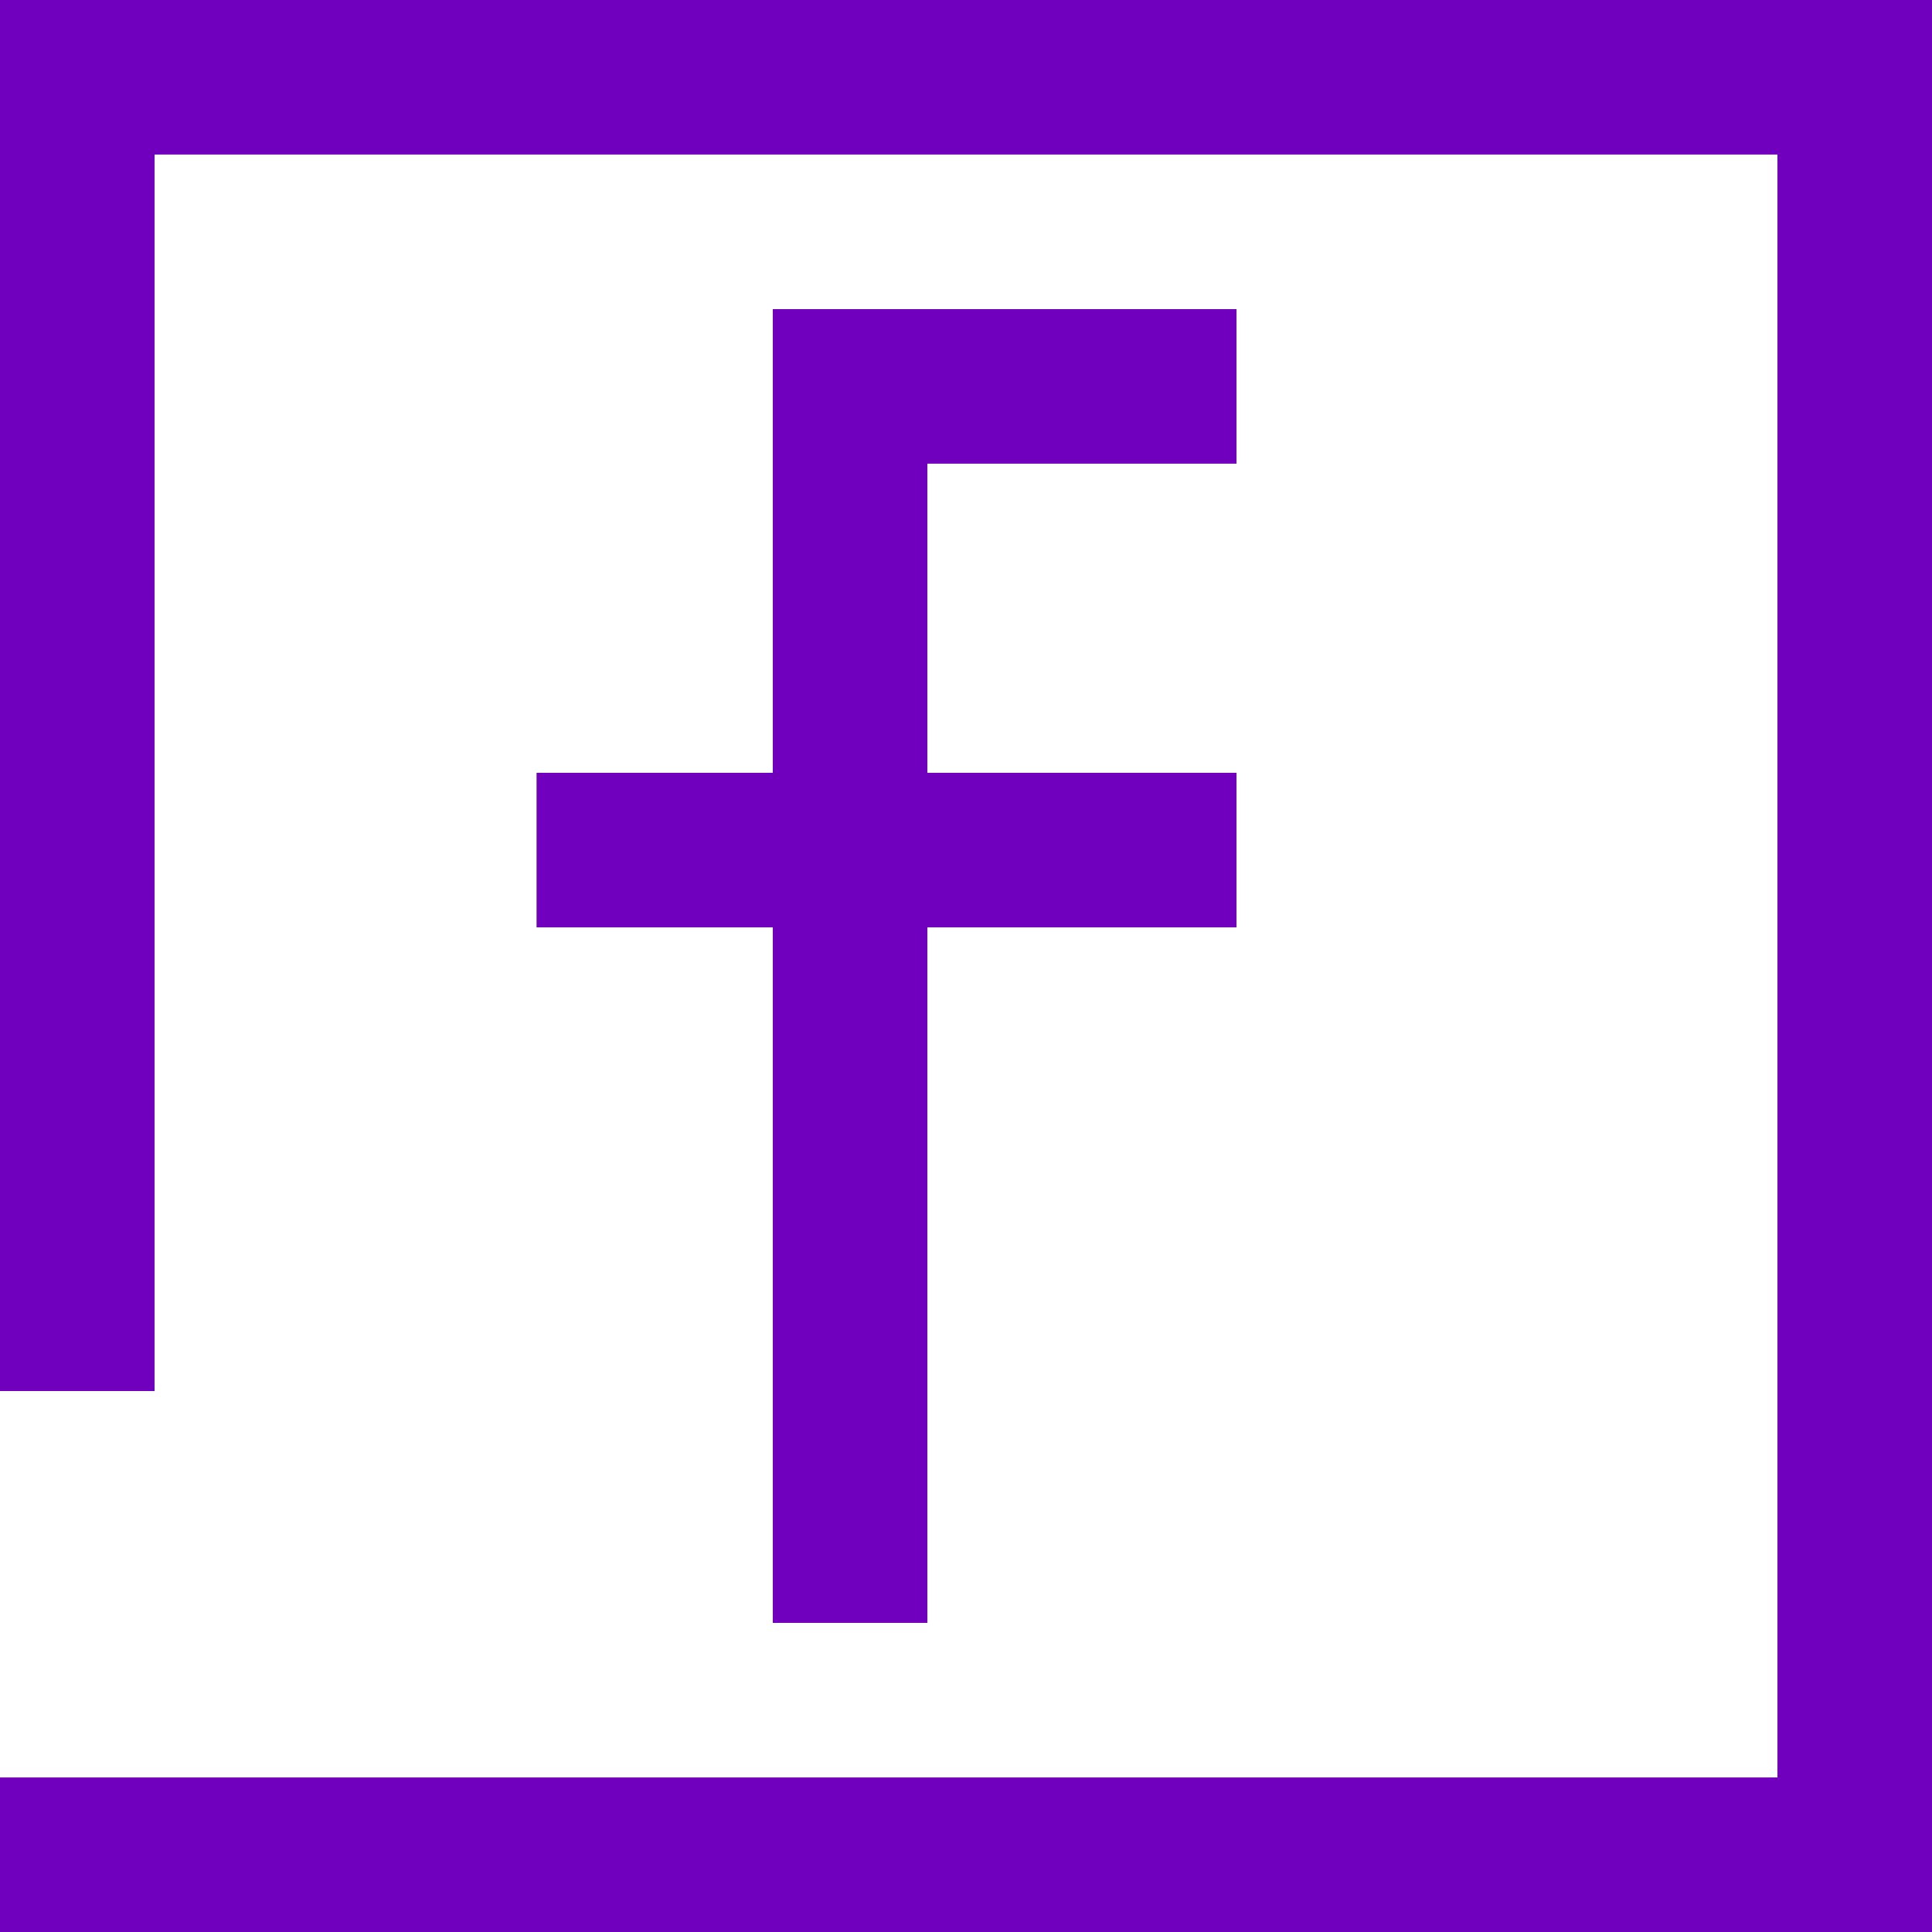
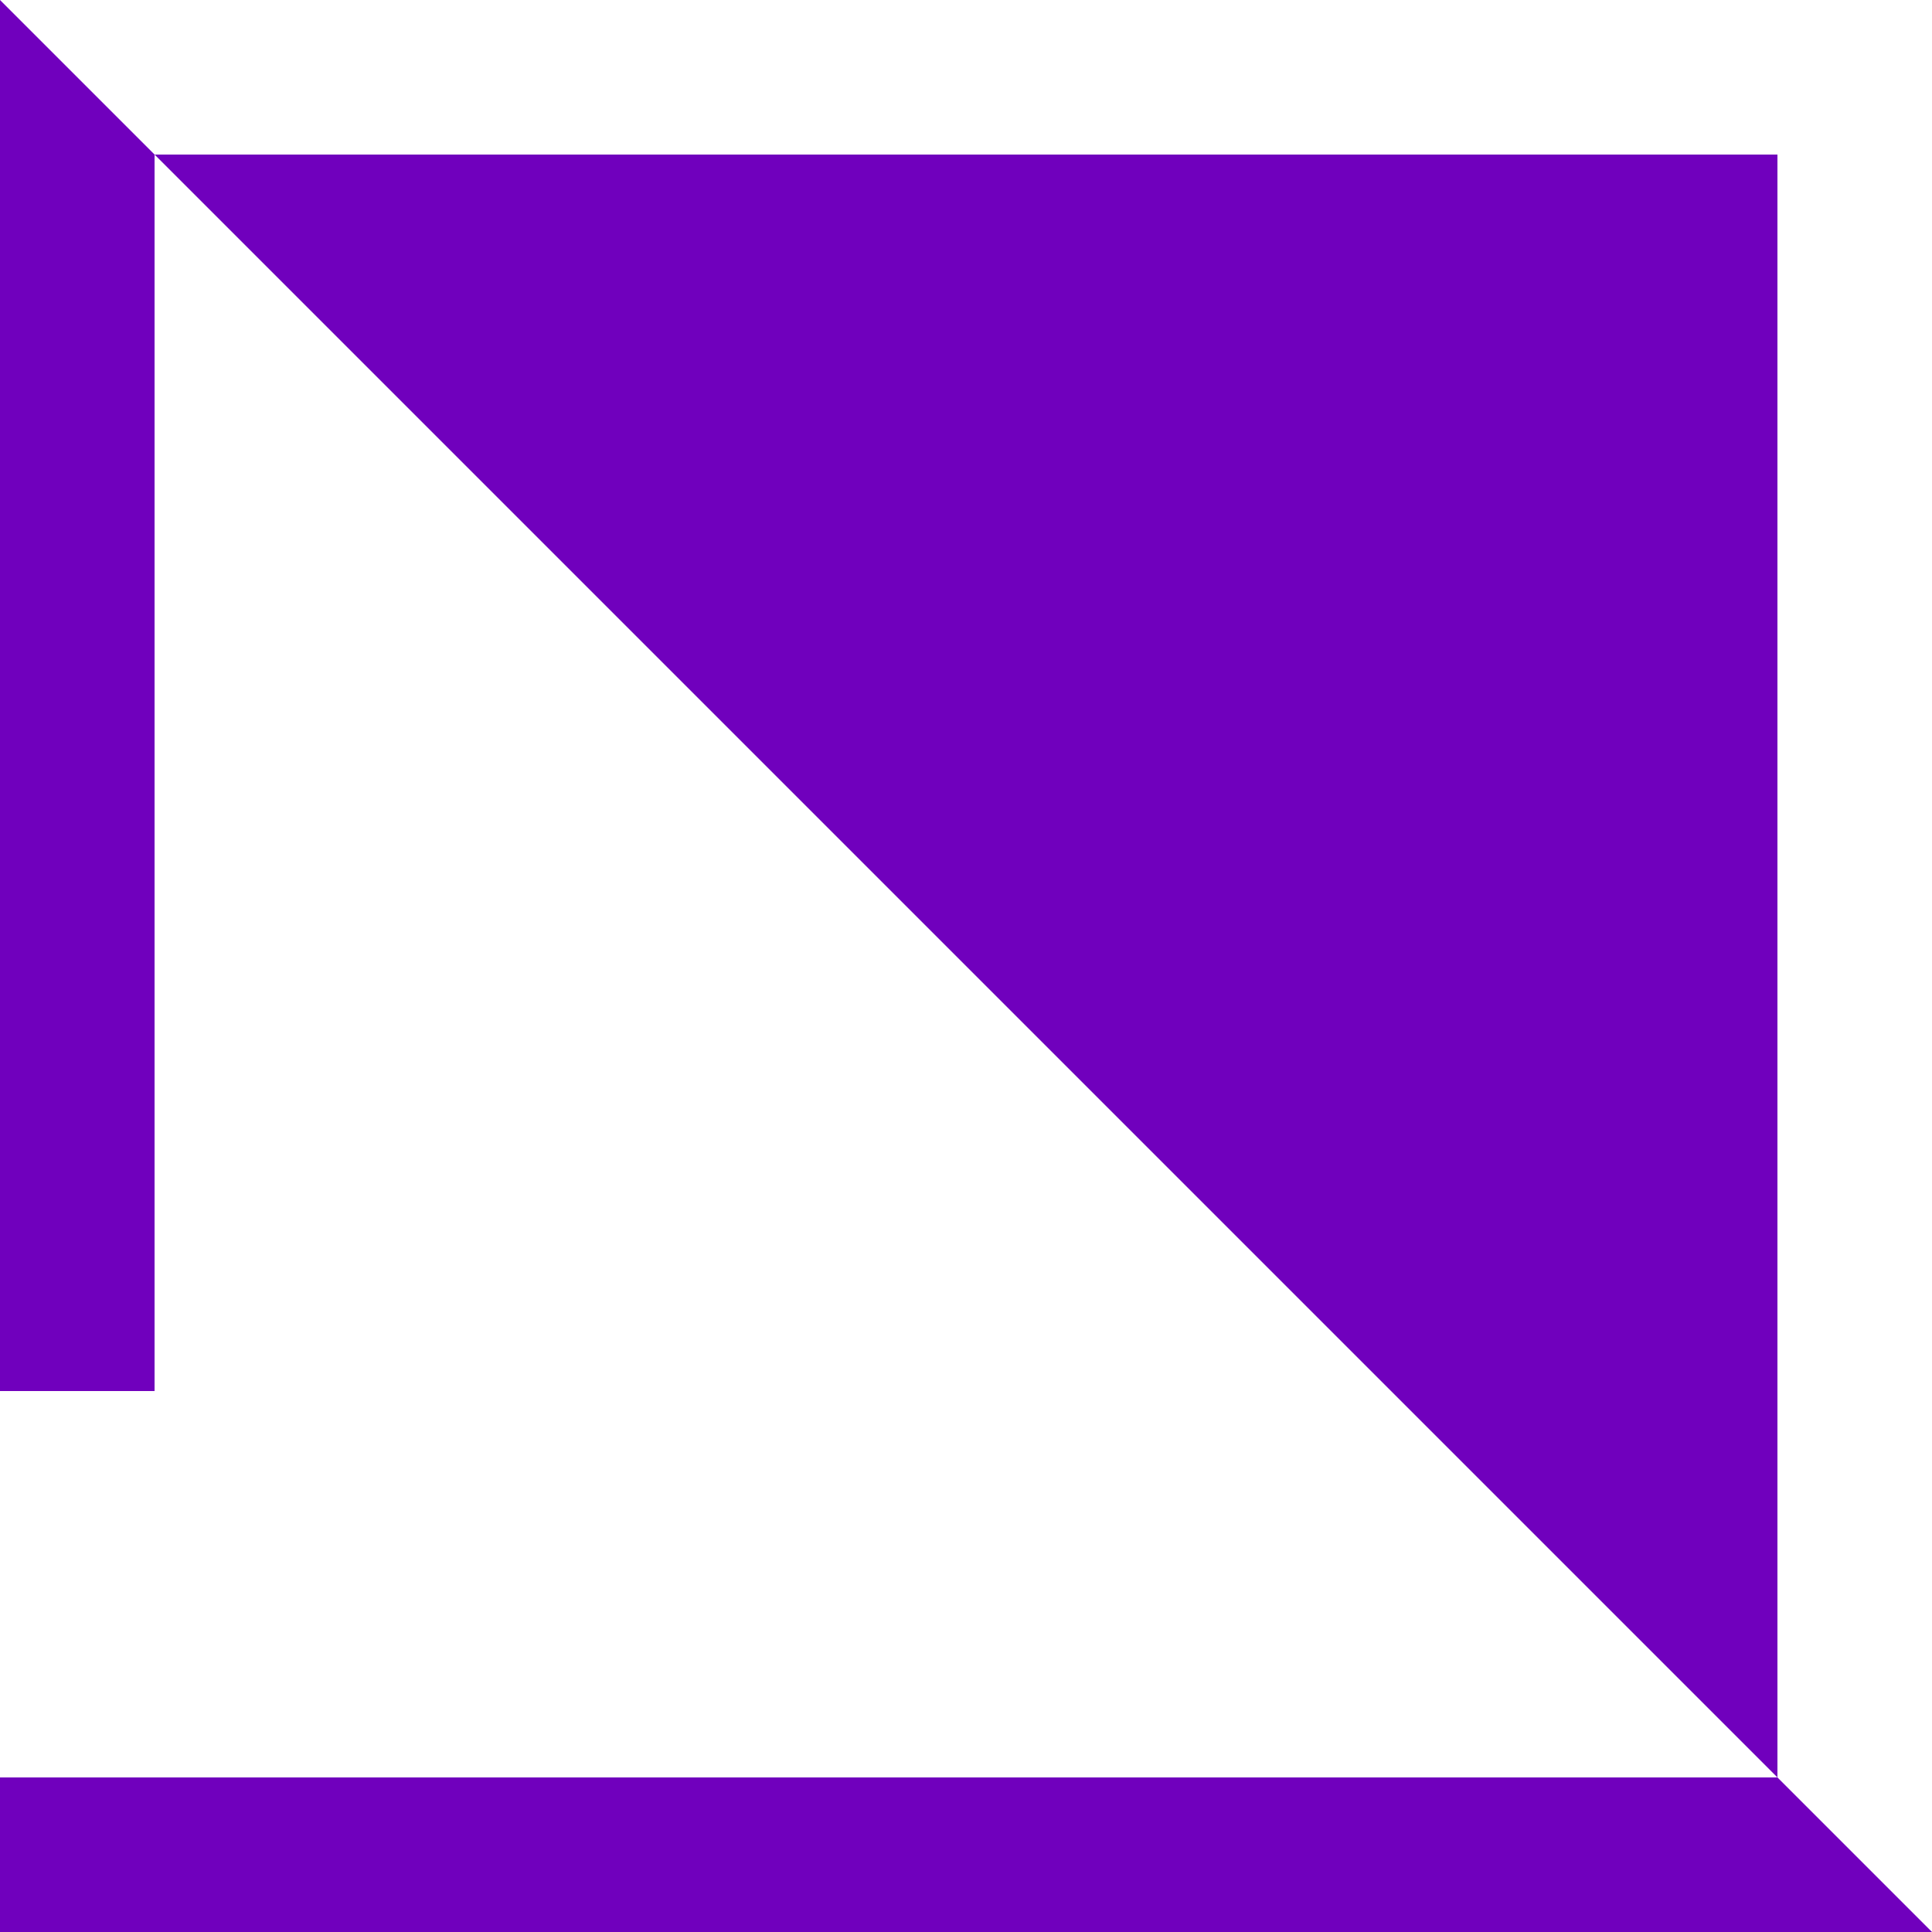
<svg xmlns="http://www.w3.org/2000/svg" width="25" height="25" viewBox="0 0 25 25">
  <g id="Component_155_1" data-name="Component 155 – 1" transform="translate(0 0)">
-     <path id="Path_19661" data-name="Path 19661" d="M16,6V4H10v6H6.943v2H10v9h2V12h4V10H12V6Z" transform="translate(0 0)" fill="#7000bd" />
-     <path id="Path_19662" data-name="Path 19662" d="M0,0V18H2V2H23V23H0v2H25V0Z" transform="translate(0 0)" fill="#7000bd" />
+     <path id="Path_19662" data-name="Path 19662" d="M0,0V18H2V2H23V23H0v2H25Z" transform="translate(0 0)" fill="#7000bd" />
  </g>
</svg>